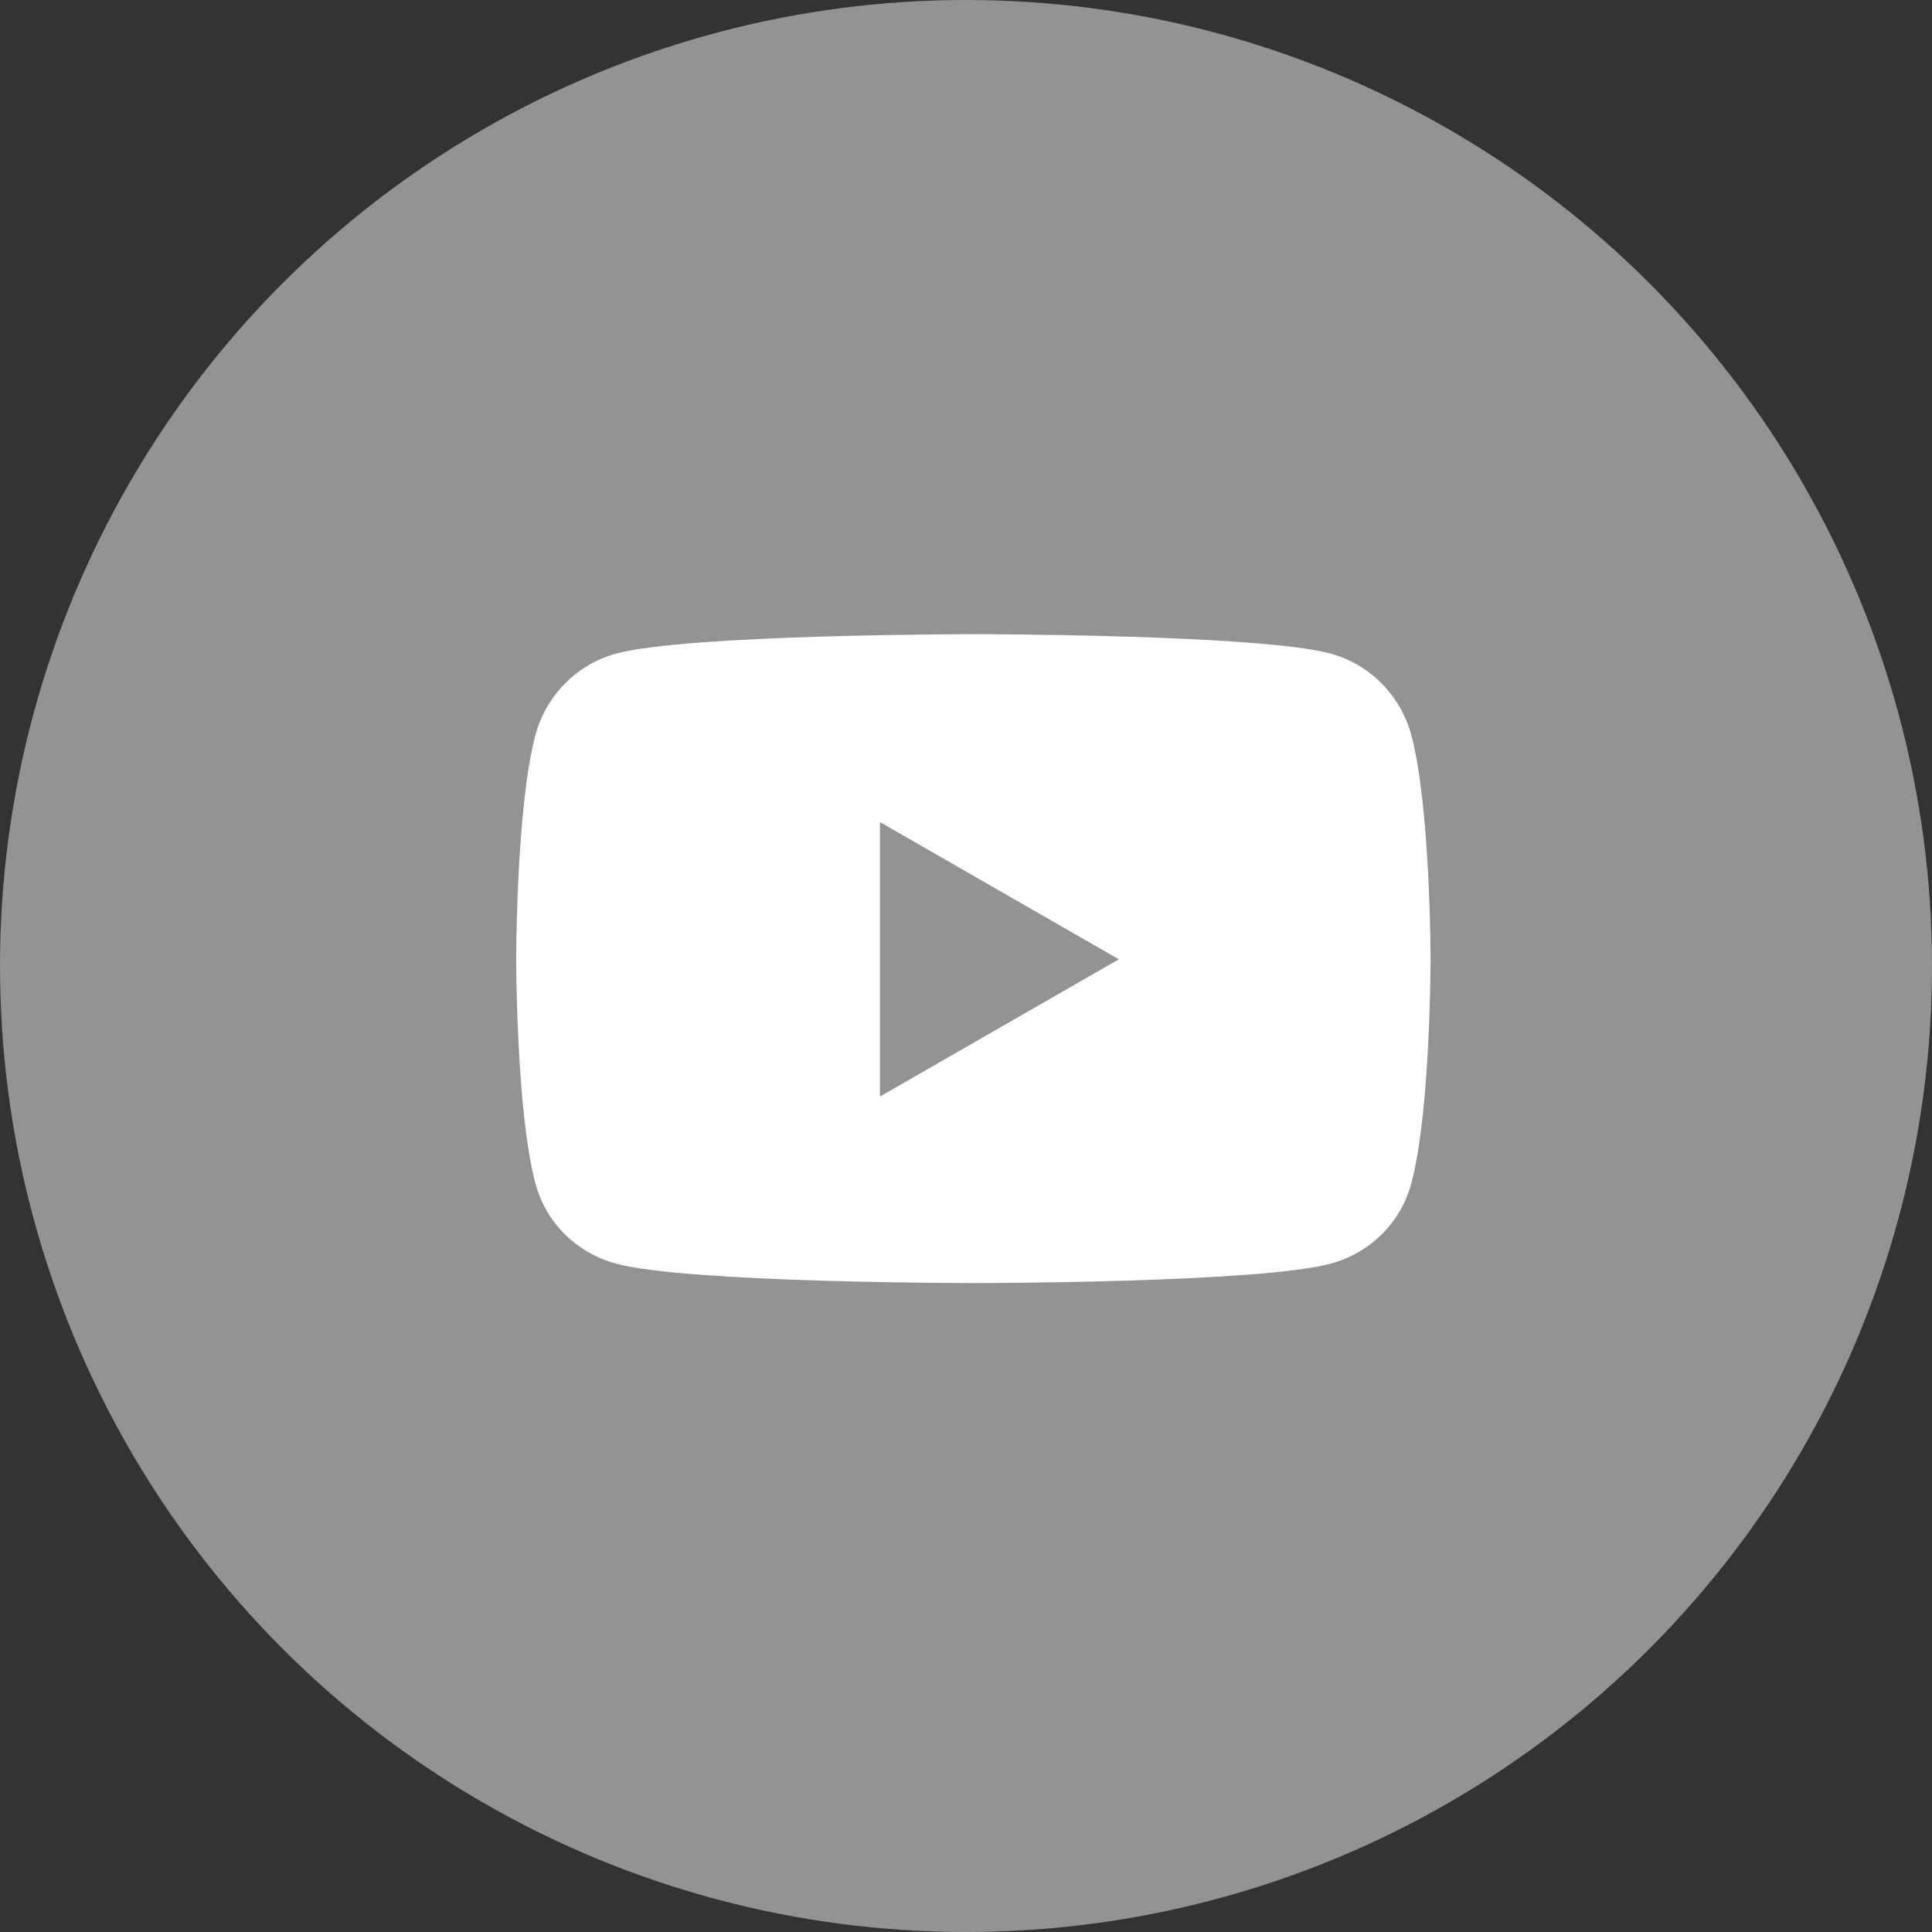
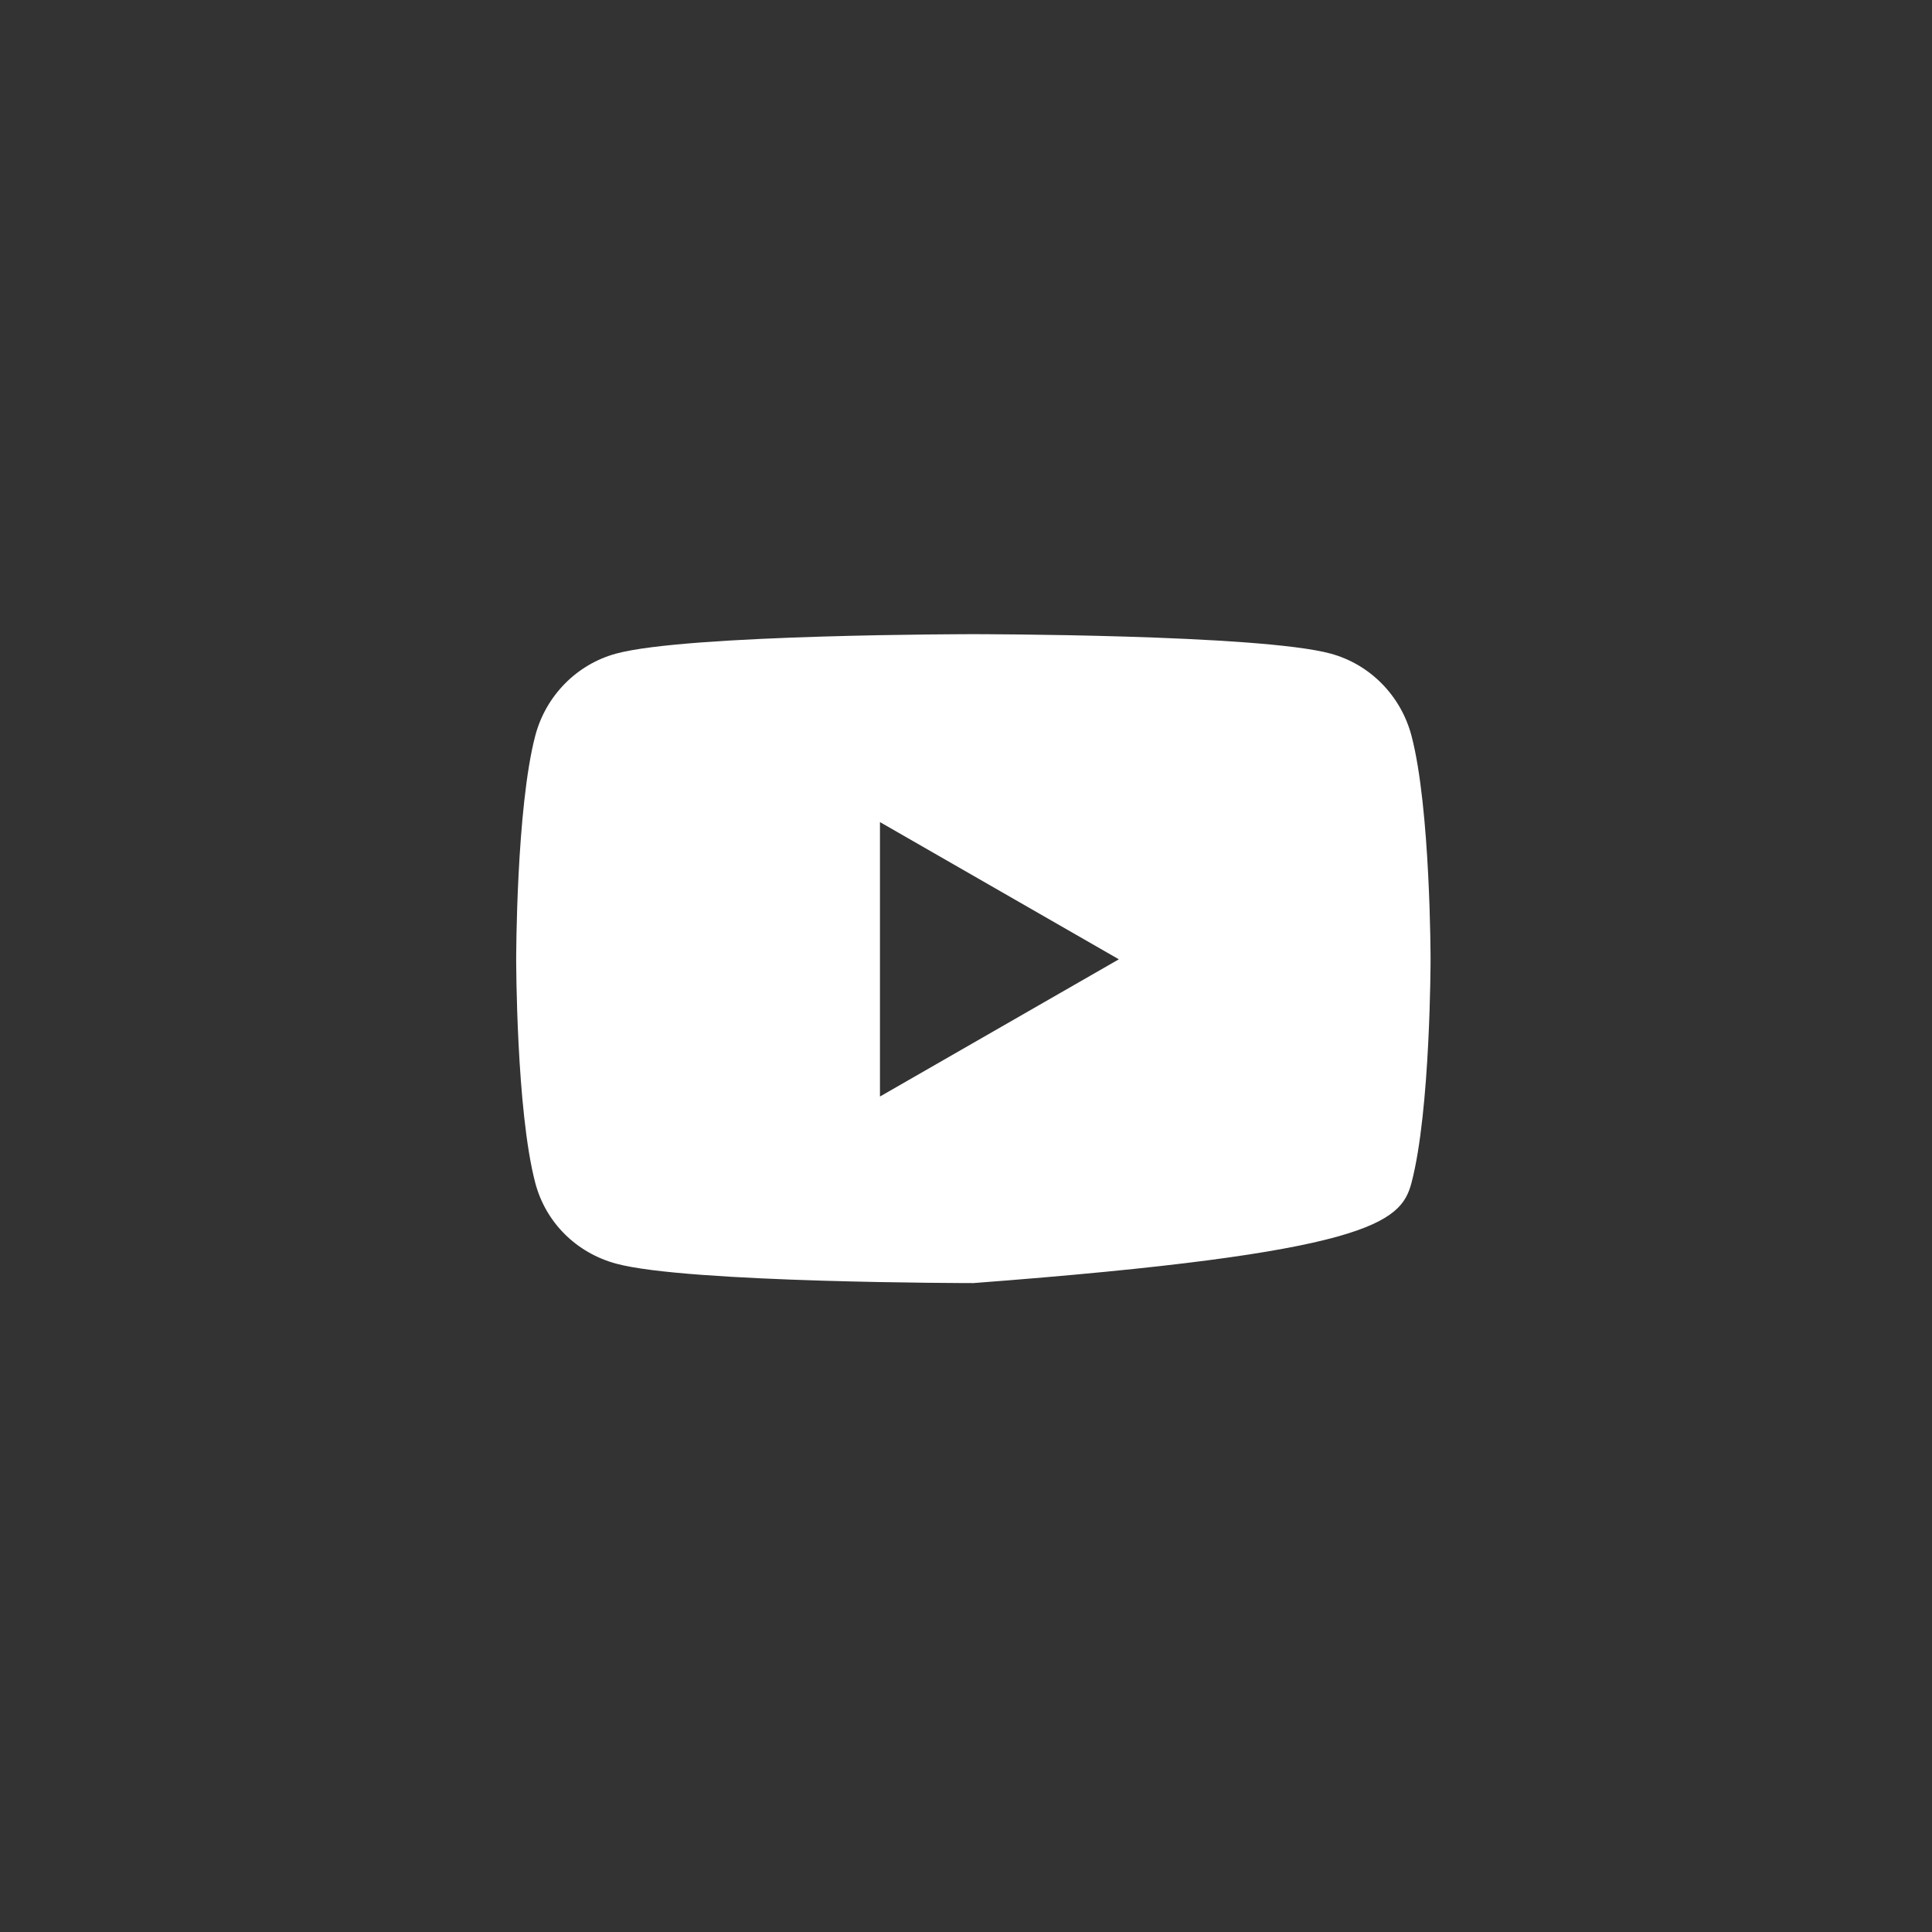
<svg xmlns="http://www.w3.org/2000/svg" width="131" height="131" viewBox="0 0 131 131" fill="none">
  <rect x="0" y="0" width="131" height="131" fill="#333333" stroke="none" />
-   <circle cx="65.5" cy="65.5" r="65.5" fill="#939393" />
-   <path d="M95.706 49.886C94.991 47.171 92.891 45.04 90.223 44.318C85.388 43 66 43 66 43C66 43 46.612 43 41.777 44.318C39.109 45.04 37.009 47.171 36.294 49.886C35 54.802 35 65.046 35 65.046C35 65.046 35 75.29 36.294 80.205C37.009 82.921 39.109 84.96 41.777 85.682C46.612 87 66 87 66 87C66 87 85.388 87 90.223 85.682C92.891 84.96 94.991 82.909 95.706 80.205C97 75.29 97 65.046 97 65.046C97 65.046 97 54.802 95.706 49.886ZM59.666 74.35V55.742L75.864 65.046L59.666 74.35Z" fill="white" />
+   <path d="M95.706 49.886C94.991 47.171 92.891 45.04 90.223 44.318C85.388 43 66 43 66 43C66 43 46.612 43 41.777 44.318C39.109 45.04 37.009 47.171 36.294 49.886C35 54.802 35 65.046 35 65.046C35 65.046 35 75.29 36.294 80.205C37.009 82.921 39.109 84.96 41.777 85.682C46.612 87 66 87 66 87C92.891 84.96 94.991 82.909 95.706 80.205C97 75.29 97 65.046 97 65.046C97 65.046 97 54.802 95.706 49.886ZM59.666 74.35V55.742L75.864 65.046L59.666 74.35Z" fill="white" />
</svg>